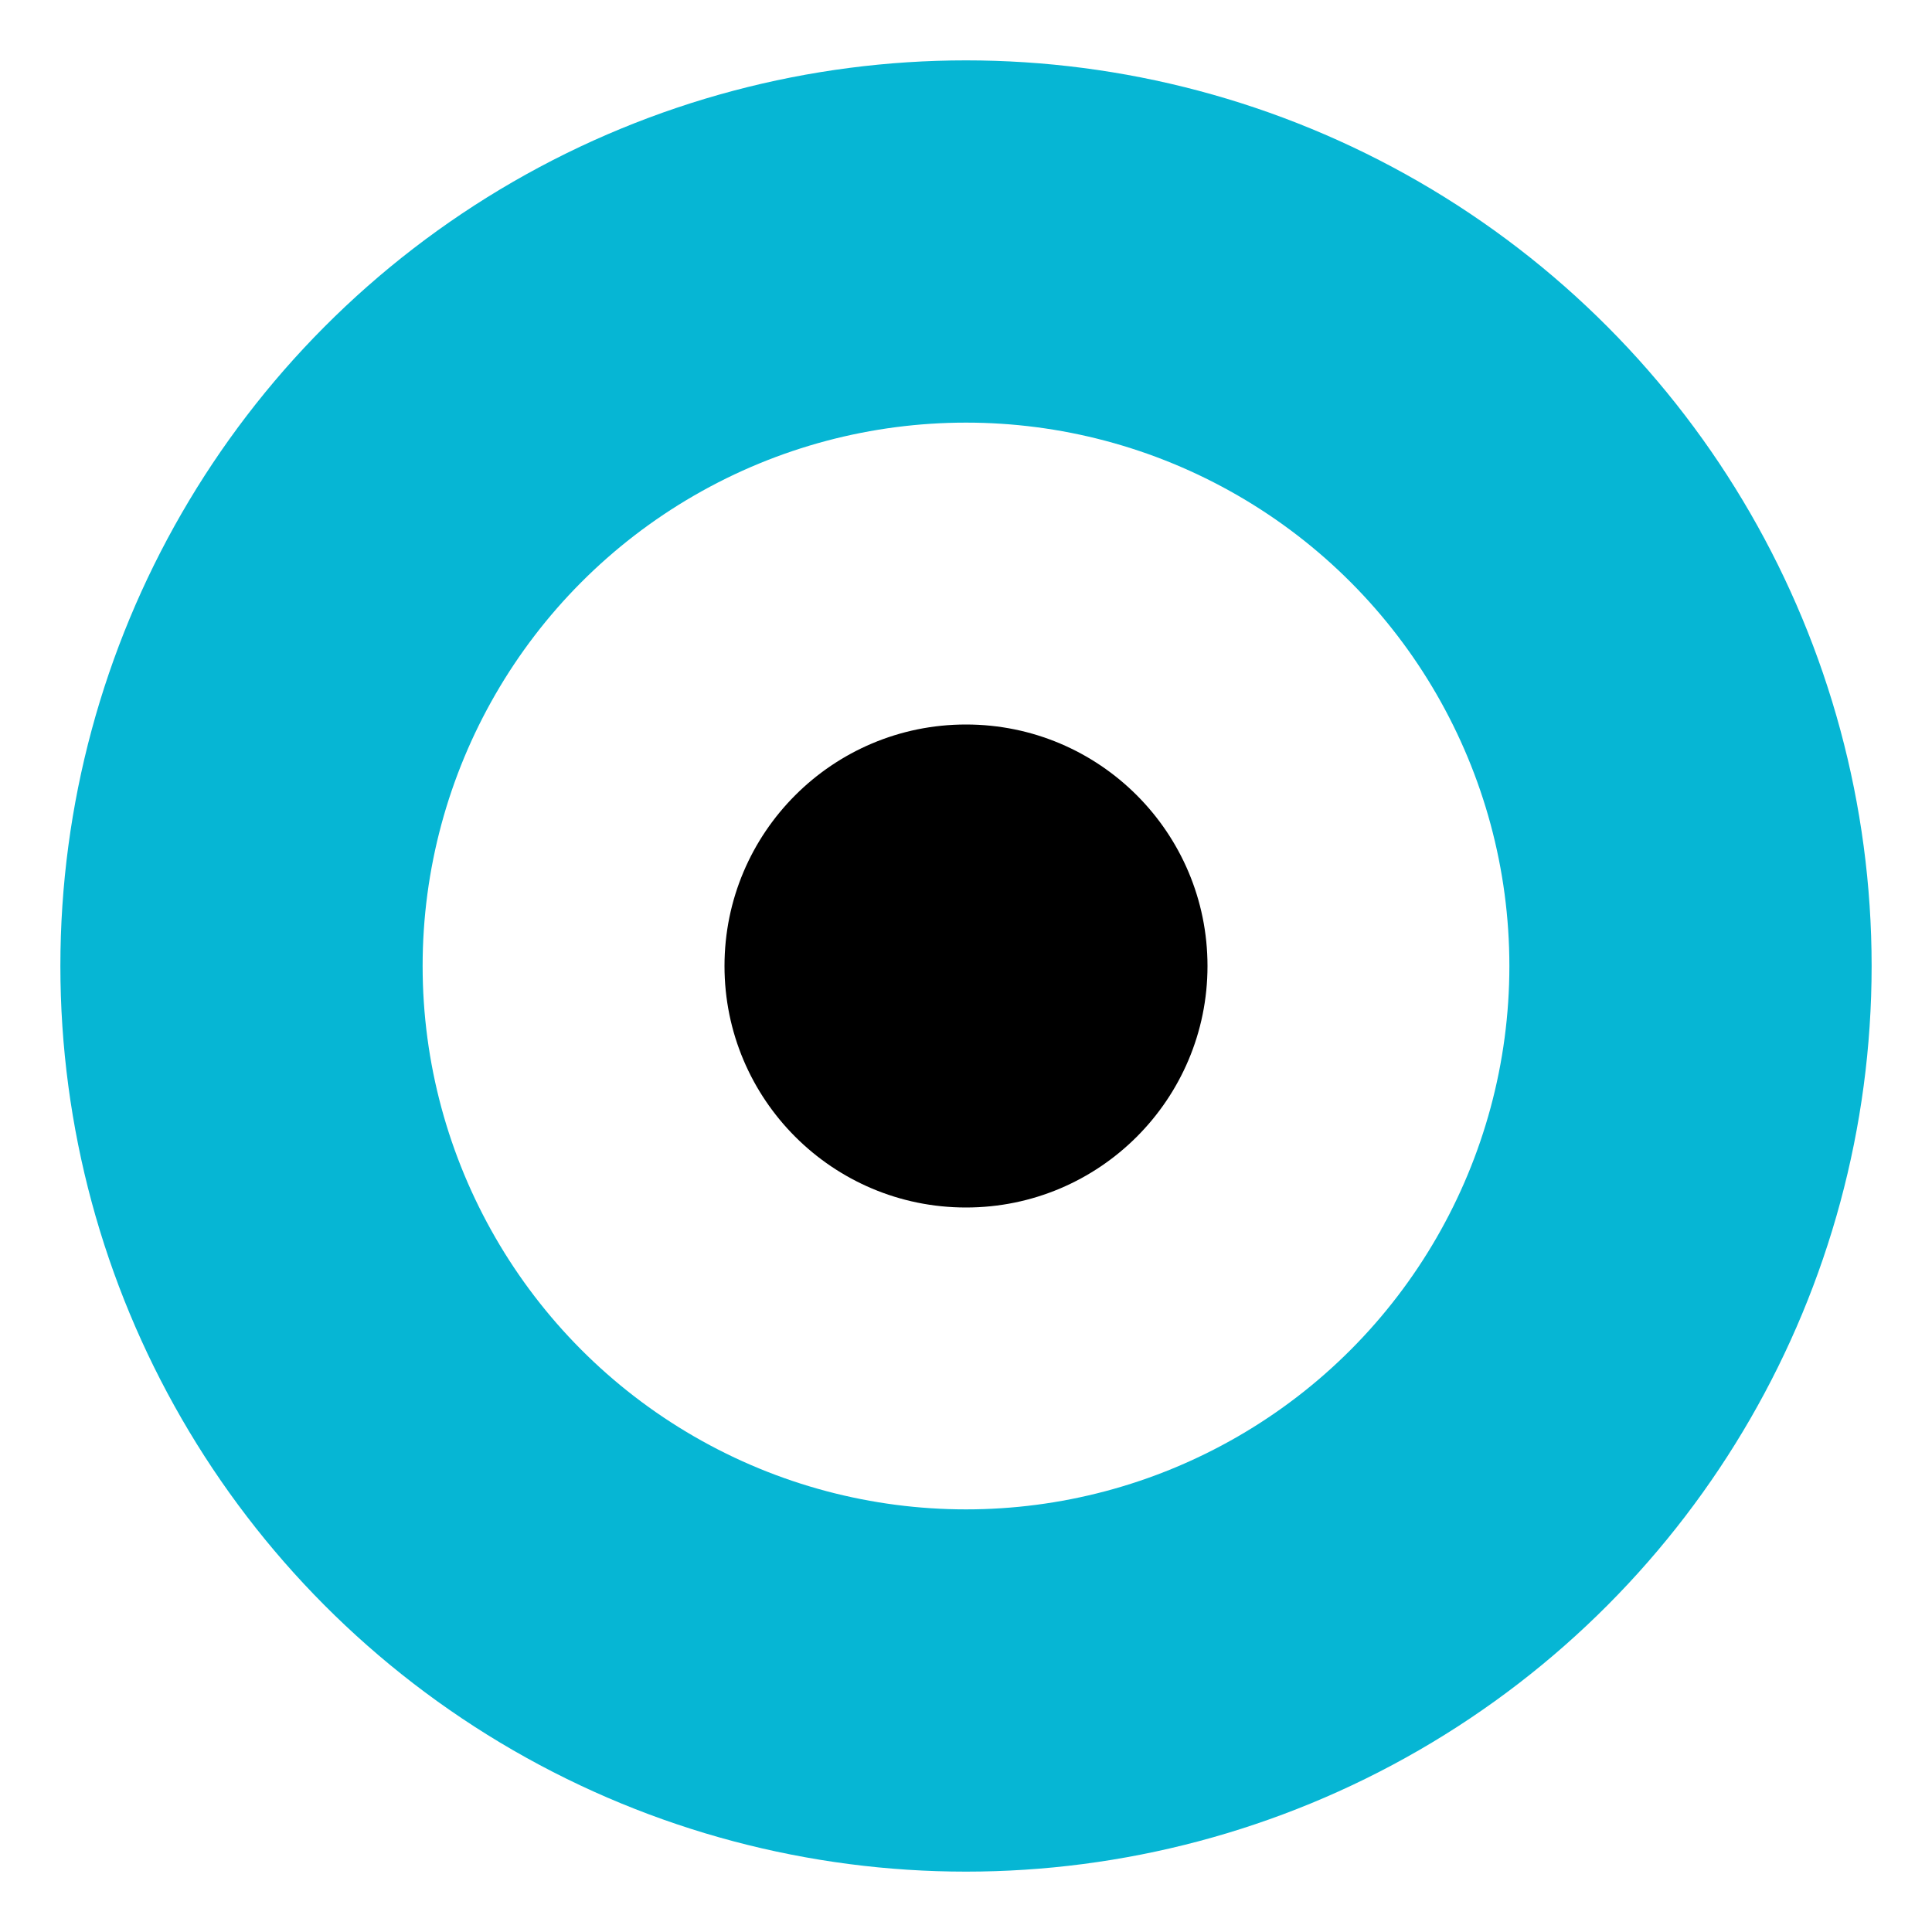
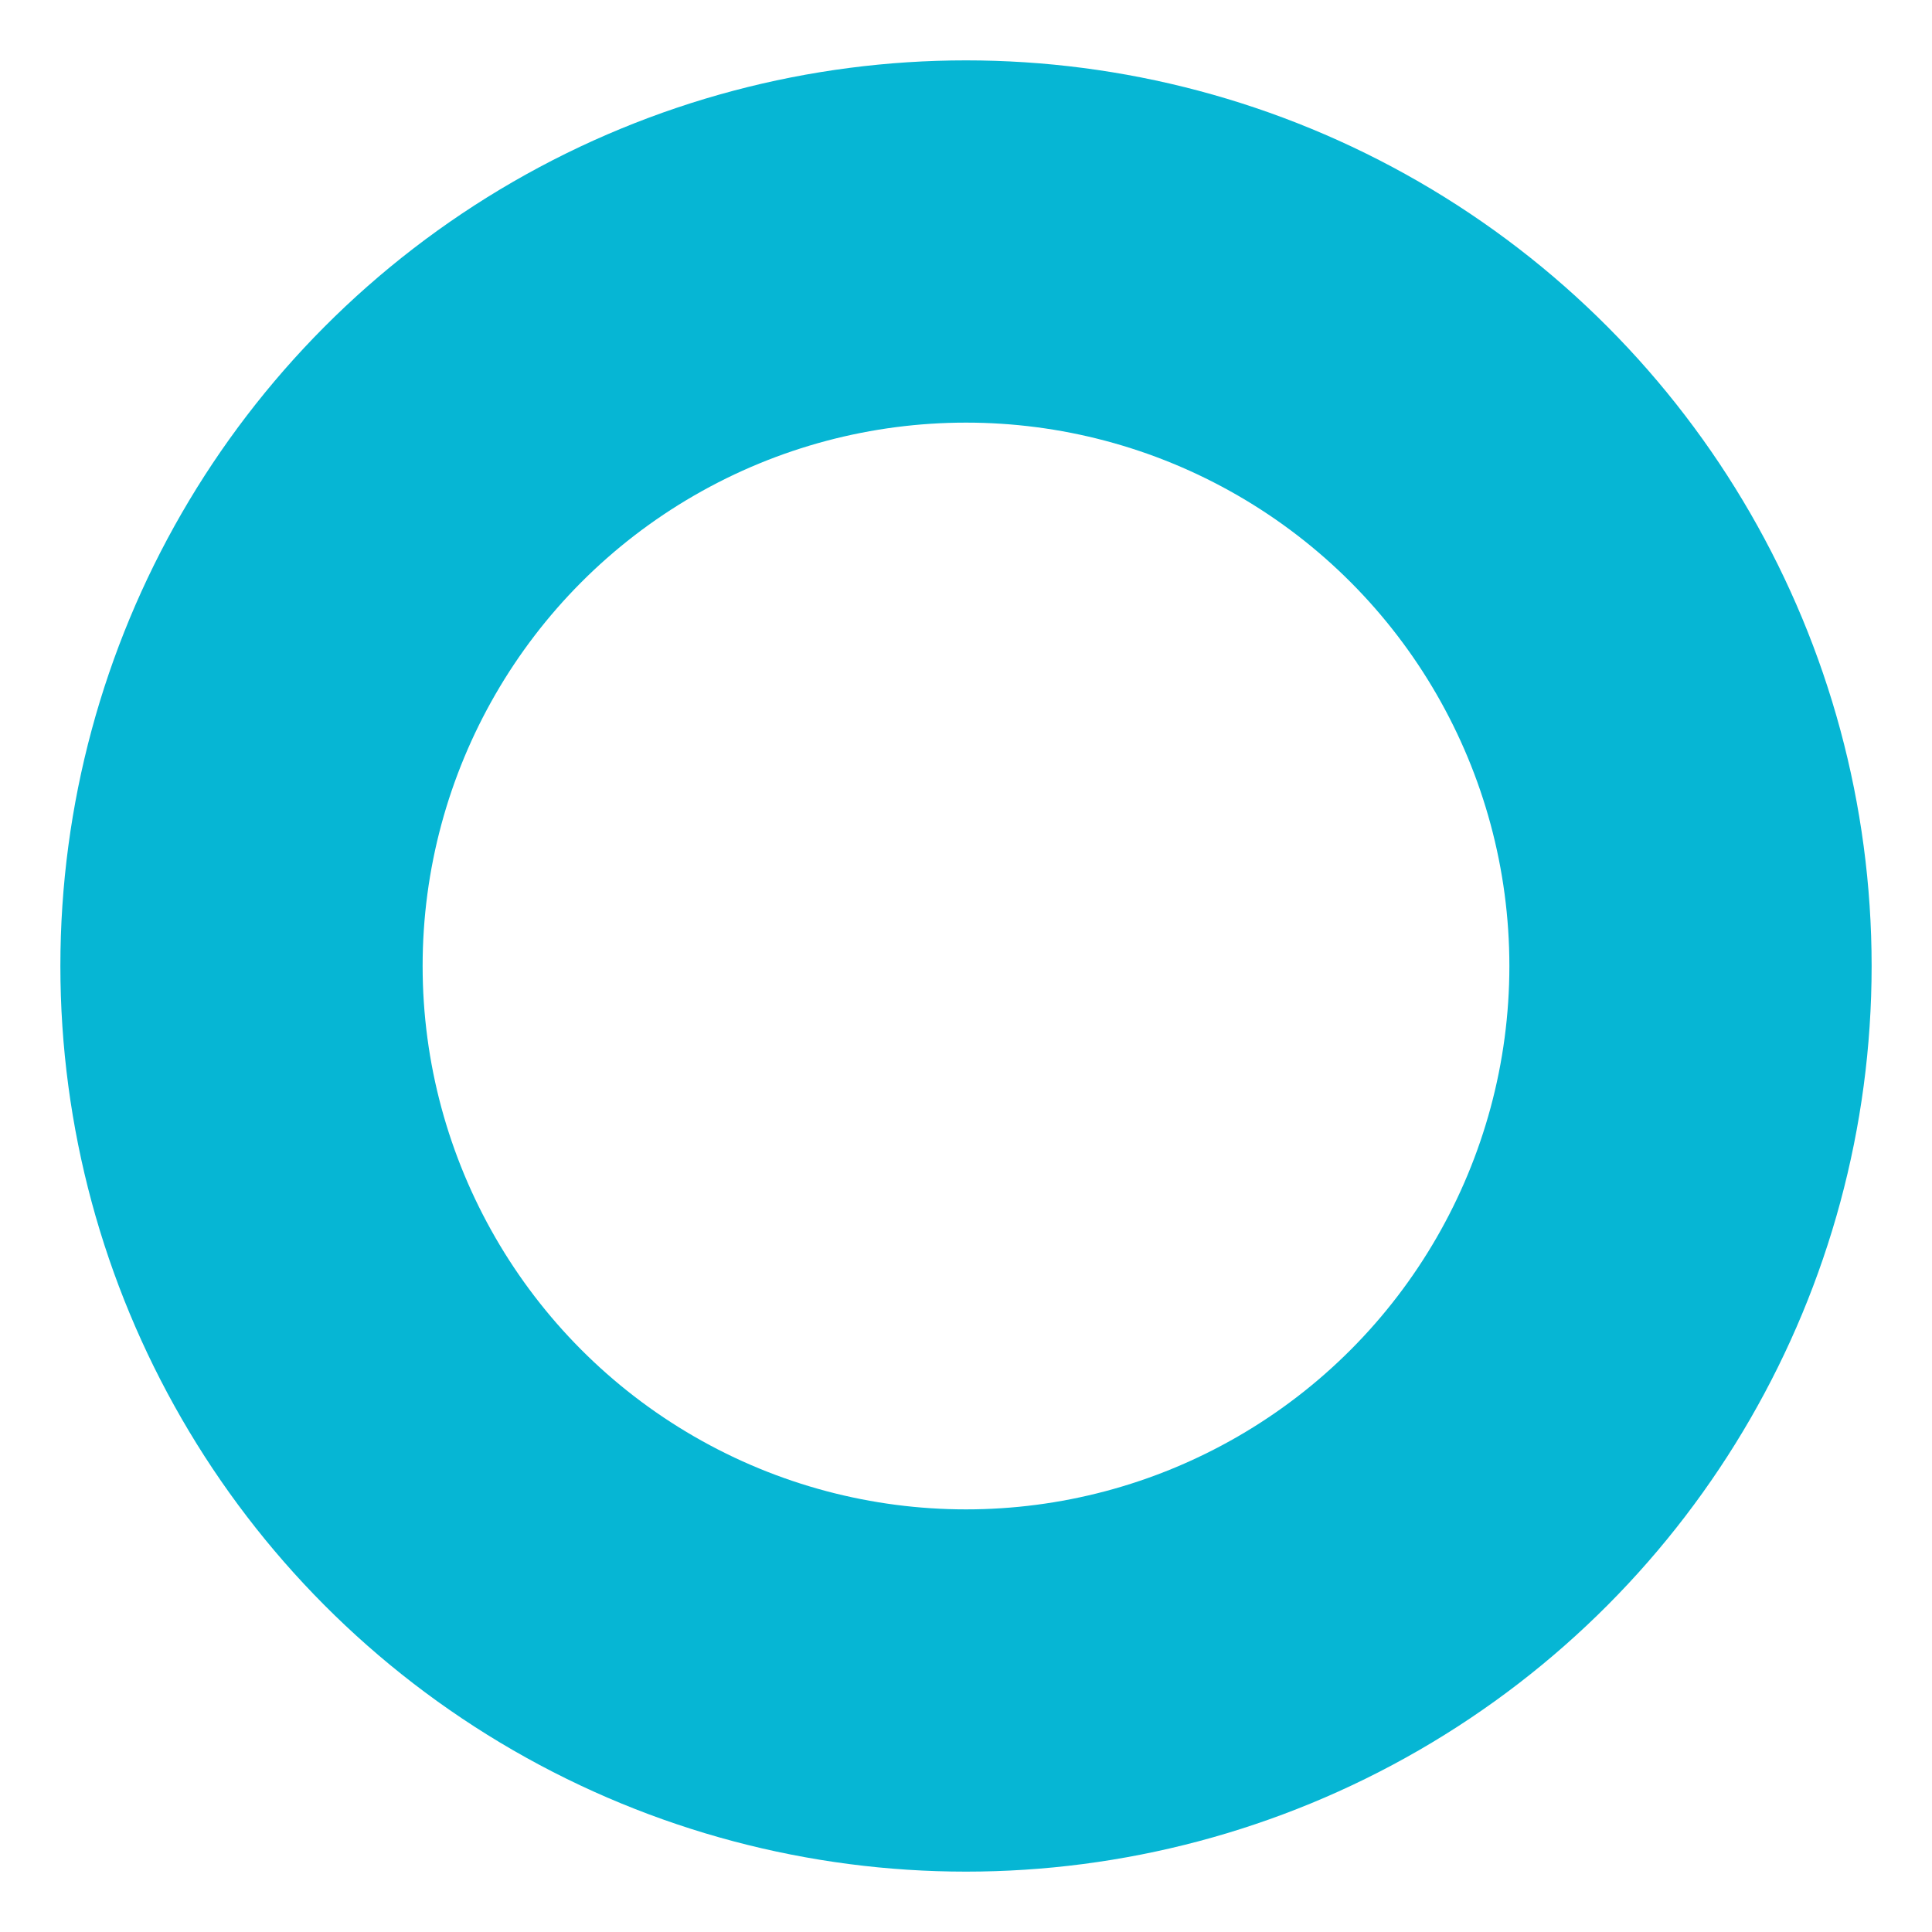
<svg xmlns="http://www.w3.org/2000/svg" viewBox="0 0 32 32" width="32" height="32">
  <circle cx="16" cy="16" r="12" fill="none" stroke="#06b6d4" stroke-width="6" />
-   <circle cx="16" cy="16" r="4" fill="#000000" />
</svg>